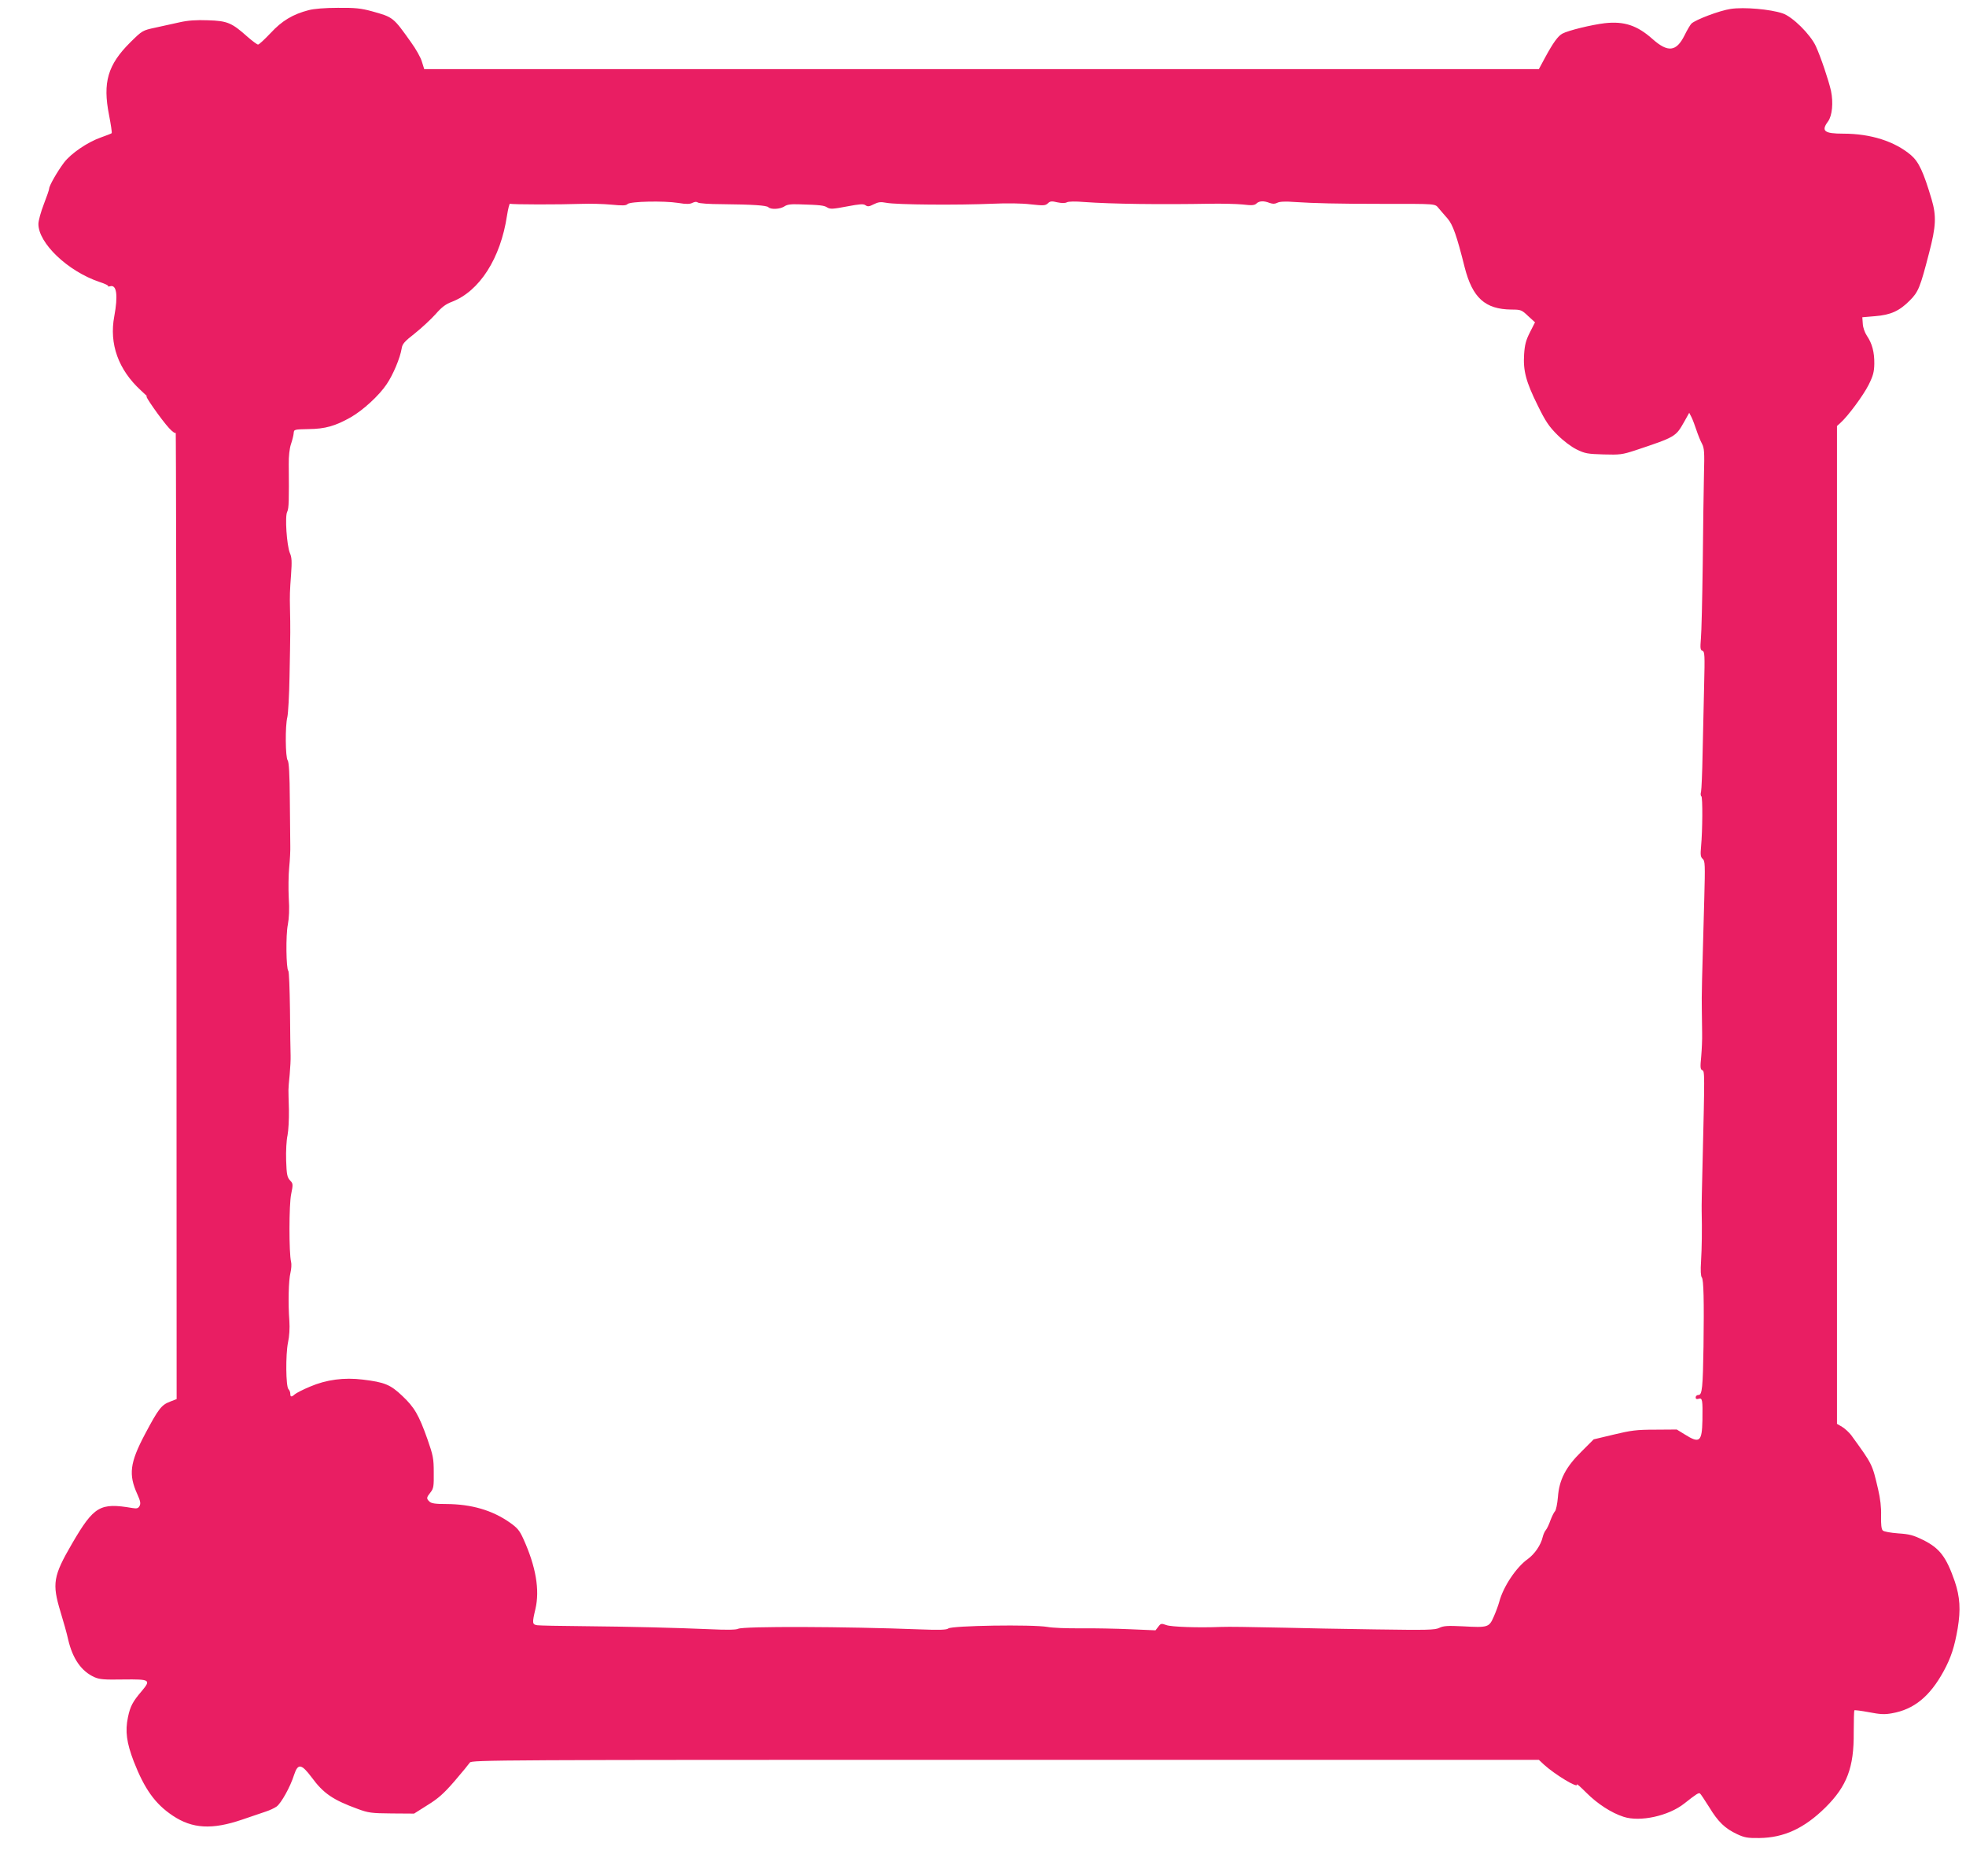
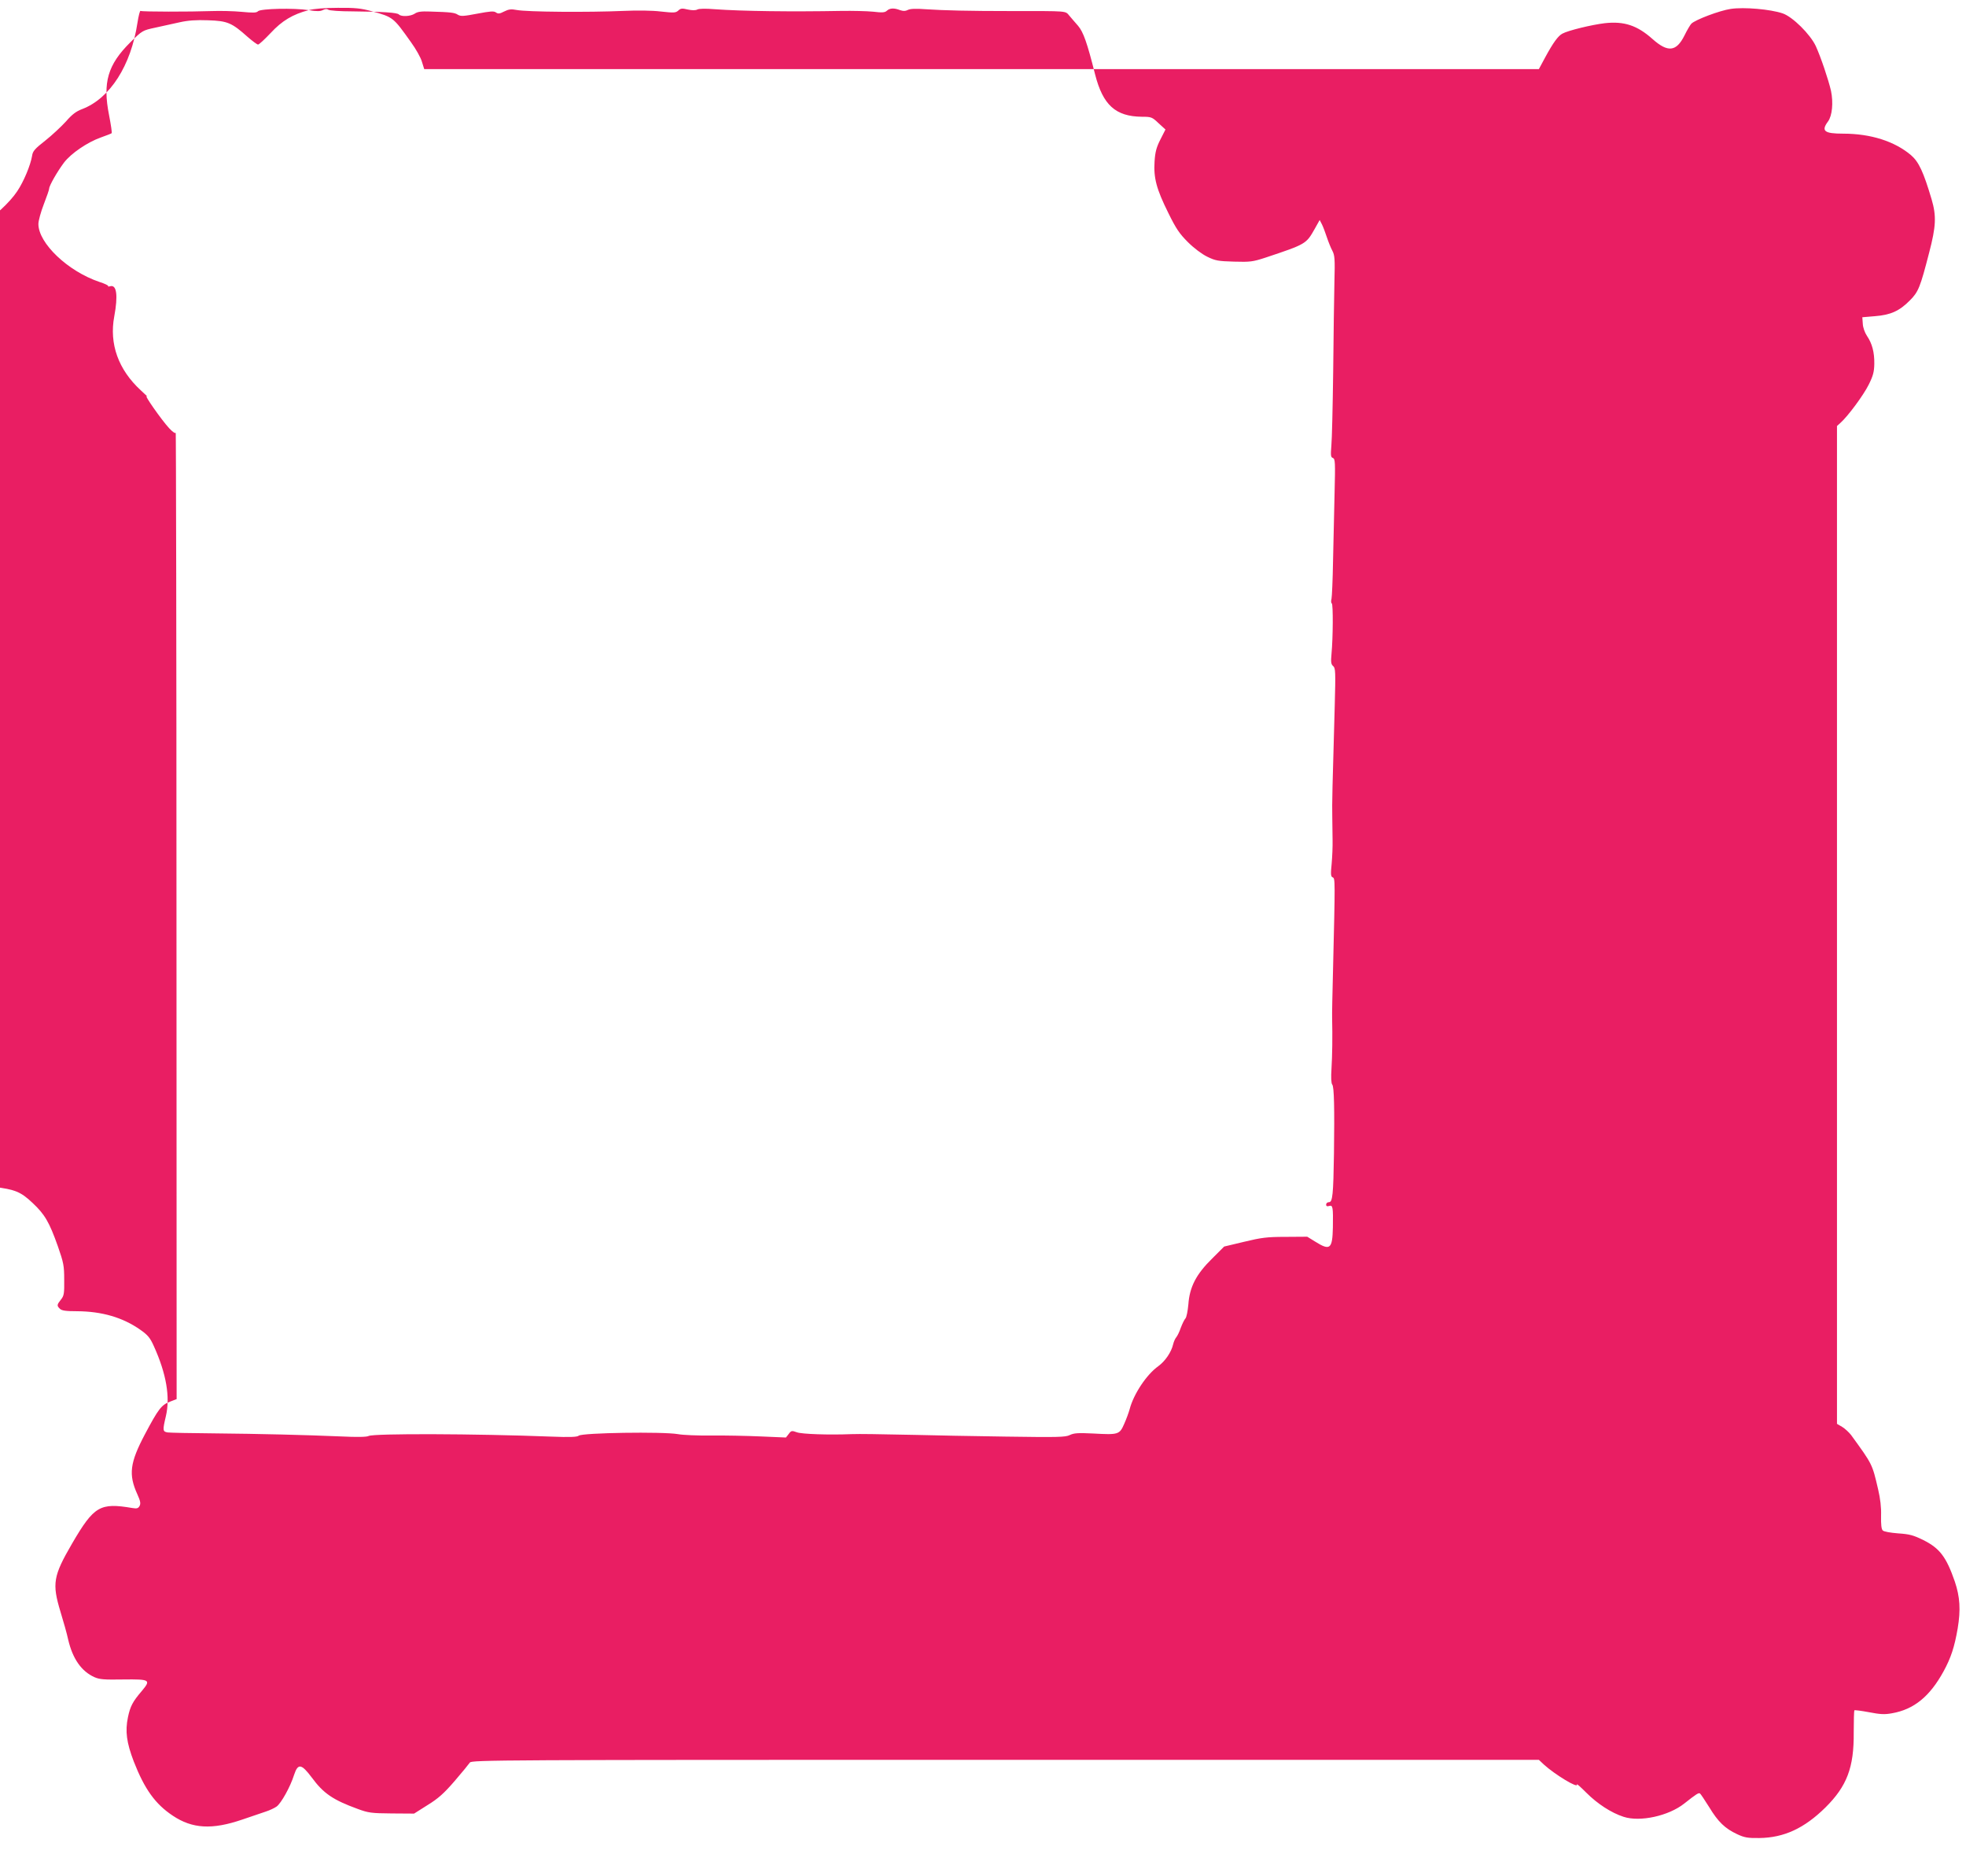
<svg xmlns="http://www.w3.org/2000/svg" version="1.0" width="1280pt" height="1221pt" viewBox="0 0 1280 1221" preserveAspectRatio="xMidYMid meet">
  <g transform="translate(0,1221) scale(0.1,-0.1)" fill="#e91e63" stroke="none">
-     <path d="M2010 12144 c-104 -27 -174 -69 -248 -149 -39 -41 -75 -75 -82 -75 -6 0 -37 23 -68 50 -103 92 -131 104 -257 108 -78 3 -132 -1 -185 -13 -41 -9 -113 -25 -159 -35 -83 -18 -84 -18 -163 -96 -147 -146 -180 -261 -138 -473 12 -62 20 -115 17 -118 -3 -3 -35 -15 -71 -28 -87 -31 -193 -103 -239 -163 -43 -57 -97 -151 -97 -170 0 -7 -16 -53 -35 -102 -19 -49 -35 -107 -35 -128 0 -125 192 -308 397 -377 35 -11 61 -24 57 -27 -3 -4 3 -4 14 -1 42 11 51 -61 26 -196 -34 -180 27 -348 173 -482 32 -29 49 -46 39 -39 -25 19 95 -153 145 -207 22 -24 40 -36 43 -30 2 7 5 -1406 5 -3139 l1 -3151 -44 -17 c-55 -21 -75 -47 -162 -211 -99 -187 -108 -263 -50 -391 20 -44 23 -60 15 -76 -9 -16 -17 -19 -47 -14 -211 36 -250 13 -392 -230 -124 -213 -132 -261 -76 -446 19 -62 42 -143 50 -181 29 -124 86 -206 171 -244 34 -15 64 -17 188 -15 174 2 181 -2 121 -74 -60 -70 -76 -100 -91 -172 -19 -91 -9 -165 38 -288 70 -179 139 -276 253 -352 128 -86 257 -93 453 -26 59 20 128 44 153 52 25 8 57 23 71 33 29 21 89 127 114 207 25 75 47 72 114 -17 77 -105 139 -147 301 -206 68 -25 88 -28 220 -29 l146 -1 87 55 c70 43 107 76 177 157 49 57 93 111 99 120 9 17 179 18 3485 18 l3475 0 33 -31 c70 -64 226 -159 215 -129 -3 7 24 -17 61 -54 72 -72 162 -131 243 -157 107 -35 293 6 394 86 80 63 94 72 103 66 4 -2 31 -43 60 -89 58 -96 103 -139 182 -176 47 -22 68 -26 145 -25 160 2 292 63 430 199 140 139 186 260 184 488 0 76 2 141 4 144 3 3 46 -3 95 -12 73 -14 101 -16 150 -7 143 25 246 109 336 273 48 88 71 158 92 280 20 121 15 204 -19 305 -55 159 -98 216 -204 269 -67 33 -91 39 -165 44 -50 4 -92 11 -100 19 -9 9 -12 39 -11 95 2 55 -5 112 -19 172 -39 167 -36 161 -176 354 -14 18 -40 42 -58 53 l-34 20 0 3247 0 3248 21 19 c50 44 151 181 185 249 30 60 36 85 37 137 1 75 -14 132 -48 182 -14 21 -26 54 -27 79 l-3 42 83 7 c102 8 159 34 227 103 55 55 67 85 125 310 45 172 48 239 16 348 -53 178 -83 243 -134 287 -106 90 -262 140 -441 140 -124 0 -146 17 -99 80 27 37 35 122 19 199 -16 70 -66 219 -99 291 -36 77 -151 191 -216 213 -80 27 -251 42 -338 29 -73 -11 -229 -70 -256 -96 -7 -7 -28 -42 -45 -77 -53 -106 -108 -112 -208 -23 -100 89 -185 117 -311 103 -84 -10 -238 -47 -276 -68 -28 -15 -60 -59 -111 -153 l-42 -78 -3629 0 -3628 0 -15 48 c-7 26 -39 83 -71 127 -116 163 -115 163 -256 202 -70 19 -108 23 -220 22 -84 0 -156 -6 -190 -15z m2406 -1255 c54 -9 76 -8 93 1 15 7 26 8 34 2 7 -6 77 -11 157 -11 204 -2 291 -8 303 -20 16 -16 75 -13 103 5 18 13 44 16 97 14 139 -4 163 -7 184 -21 19 -11 37 -10 126 7 85 16 108 18 122 8 14 -10 24 -9 53 6 30 15 46 17 82 10 67 -13 467 -16 695 -6 89 4 188 3 244 -4 84 -9 96 -9 113 6 15 15 25 16 62 7 29 -6 50 -6 62 0 10 6 55 7 113 2 180 -13 499 -17 826 -11 72 1 164 -1 205 -5 59 -7 77 -6 90 6 19 18 48 19 86 4 21 -7 34 -7 50 1 15 8 51 10 115 5 122 -8 278 -12 569 -12 361 0 341 2 368 -30 13 -16 39 -45 57 -66 34 -40 59 -109 111 -317 51 -199 133 -273 304 -275 62 0 67 -2 109 -42 l45 -41 -33 -65 c-26 -51 -34 -81 -38 -143 -7 -107 12 -179 89 -334 51 -104 73 -136 128 -191 39 -39 91 -78 126 -95 53 -26 71 -29 174 -32 106 -3 122 -1 205 26 264 88 265 89 320 186 l33 59 15 -29 c8 -16 22 -54 32 -84 10 -30 26 -70 36 -88 15 -29 17 -55 13 -200 -2 -92 -6 -354 -8 -582 -3 -228 -8 -448 -12 -487 -5 -63 -4 -74 10 -79 15 -6 16 -27 11 -228 -3 -121 -7 -321 -10 -442 -2 -122 -7 -233 -10 -247 -4 -14 -3 -27 2 -30 9 -6 8 -222 -2 -328 -5 -54 -3 -68 11 -80 15 -13 16 -36 10 -259 -15 -521 -18 -638 -16 -720 1 -47 2 -116 2 -155 1 -38 -2 -107 -6 -152 -7 -69 -6 -84 7 -89 16 -6 16 -19 2 -599 -4 -154 -7 -296 -6 -315 3 -124 1 -248 -4 -329 -4 -60 -2 -98 5 -106 12 -14 15 -152 11 -450 -4 -265 -9 -315 -32 -315 -11 0 -19 -7 -19 -16 0 -10 6 -13 19 -9 25 8 27 -7 25 -139 -3 -141 -18 -154 -115 -93 l-52 32 -141 -1 c-122 0 -158 -5 -270 -32 l-130 -31 -78 -78 c-104 -102 -147 -185 -155 -299 -4 -43 -12 -84 -19 -91 -7 -7 -20 -34 -30 -60 -9 -27 -23 -55 -30 -63 -7 -8 -16 -28 -20 -45 -12 -52 -52 -110 -97 -143 -75 -53 -160 -180 -186 -279 -6 -22 -22 -66 -36 -97 -30 -69 -38 -71 -200 -62 -101 5 -127 3 -154 -10 -28 -14 -77 -15 -419 -10 -213 3 -477 8 -587 11 -251 5 -358 7 -415 5 -148 -6 -324 0 -356 12 -33 12 -37 11 -53 -11 l-18 -23 -164 7 c-90 4 -236 7 -324 6 -88 -1 -184 3 -215 9 -100 17 -622 9 -646 -10 -10 -9 -58 -11 -182 -6 -492 19 -1153 21 -1186 4 -12 -7 -77 -8 -180 -3 -236 10 -525 17 -831 20 -148 1 -282 4 -297 6 -33 5 -34 13 -12 106 29 124 3 276 -78 455 -25 56 -40 73 -88 107 -115 81 -251 120 -412 121 -74 0 -100 4 -112 16 -21 20 -20 26 7 60 20 25 22 40 21 129 0 91 -4 111 -41 217 -56 158 -85 208 -165 283 -76 72 -114 88 -256 105 -121 15 -237 0 -344 -46 -46 -19 -90 -42 -99 -50 -21 -19 -29 -18 -29 4 0 10 -5 23 -12 30 -17 17 -19 224 -3 303 9 40 12 94 9 140 -9 117 -5 266 7 314 6 25 8 57 4 72 -14 56 -14 375 1 442 13 63 12 67 -8 88 -18 20 -22 37 -25 130 -2 60 2 133 9 163 6 30 10 105 9 165 -2 61 -3 119 -3 130 0 11 3 56 8 100 4 44 7 100 6 125 -1 25 -3 158 -4 295 -2 138 -6 253 -11 256 -14 11 -17 234 -3 300 8 44 11 99 6 174 -3 61 -2 151 3 200 5 50 8 113 7 140 0 28 -2 161 -3 296 -1 171 -6 250 -14 260 -15 18 -17 225 -2 282 5 23 12 141 14 262 6 308 6 308 3 445 -2 82 -1 114 7 220 6 85 5 112 -8 141 -20 50 -33 239 -17 268 11 21 12 75 10 309 -1 51 5 102 14 130 9 26 17 58 18 72 2 25 3 25 97 27 108 1 174 20 275 77 80 46 185 142 234 216 42 62 87 170 97 231 4 30 18 46 86 99 44 35 104 91 134 124 40 46 66 66 106 81 181 69 318 283 360 562 7 45 16 80 20 77 10 -6 323 -6 464 -1 55 2 142 0 194 -5 74 -7 97 -7 107 4 18 17 234 22 330 7z" />
+     <path d="M2010 12144 c-104 -27 -174 -69 -248 -149 -39 -41 -75 -75 -82 -75 -6 0 -37 23 -68 50 -103 92 -131 104 -257 108 -78 3 -132 -1 -185 -13 -41 -9 -113 -25 -159 -35 -83 -18 -84 -18 -163 -96 -147 -146 -180 -261 -138 -473 12 -62 20 -115 17 -118 -3 -3 -35 -15 -71 -28 -87 -31 -193 -103 -239 -163 -43 -57 -97 -151 -97 -170 0 -7 -16 -53 -35 -102 -19 -49 -35 -107 -35 -128 0 -125 192 -308 397 -377 35 -11 61 -24 57 -27 -3 -4 3 -4 14 -1 42 11 51 -61 26 -196 -34 -180 27 -348 173 -482 32 -29 49 -46 39 -39 -25 19 95 -153 145 -207 22 -24 40 -36 43 -30 2 7 5 -1406 5 -3139 l1 -3151 -44 -17 c-55 -21 -75 -47 -162 -211 -99 -187 -108 -263 -50 -391 20 -44 23 -60 15 -76 -9 -16 -17 -19 -47 -14 -211 36 -250 13 -392 -230 -124 -213 -132 -261 -76 -446 19 -62 42 -143 50 -181 29 -124 86 -206 171 -244 34 -15 64 -17 188 -15 174 2 181 -2 121 -74 -60 -70 -76 -100 -91 -172 -19 -91 -9 -165 38 -288 70 -179 139 -276 253 -352 128 -86 257 -93 453 -26 59 20 128 44 153 52 25 8 57 23 71 33 29 21 89 127 114 207 25 75 47 72 114 -17 77 -105 139 -147 301 -206 68 -25 88 -28 220 -29 l146 -1 87 55 c70 43 107 76 177 157 49 57 93 111 99 120 9 17 179 18 3485 18 l3475 0 33 -31 c70 -64 226 -159 215 -129 -3 7 24 -17 61 -54 72 -72 162 -131 243 -157 107 -35 293 6 394 86 80 63 94 72 103 66 4 -2 31 -43 60 -89 58 -96 103 -139 182 -176 47 -22 68 -26 145 -25 160 2 292 63 430 199 140 139 186 260 184 488 0 76 2 141 4 144 3 3 46 -3 95 -12 73 -14 101 -16 150 -7 143 25 246 109 336 273 48 88 71 158 92 280 20 121 15 204 -19 305 -55 159 -98 216 -204 269 -67 33 -91 39 -165 44 -50 4 -92 11 -100 19 -9 9 -12 39 -11 95 2 55 -5 112 -19 172 -39 167 -36 161 -176 354 -14 18 -40 42 -58 53 l-34 20 0 3247 0 3248 21 19 c50 44 151 181 185 249 30 60 36 85 37 137 1 75 -14 132 -48 182 -14 21 -26 54 -27 79 l-3 42 83 7 c102 8 159 34 227 103 55 55 67 85 125 310 45 172 48 239 16 348 -53 178 -83 243 -134 287 -106 90 -262 140 -441 140 -124 0 -146 17 -99 80 27 37 35 122 19 199 -16 70 -66 219 -99 291 -36 77 -151 191 -216 213 -80 27 -251 42 -338 29 -73 -11 -229 -70 -256 -96 -7 -7 -28 -42 -45 -77 -53 -106 -108 -112 -208 -23 -100 89 -185 117 -311 103 -84 -10 -238 -47 -276 -68 -28 -15 -60 -59 -111 -153 l-42 -78 -3629 0 -3628 0 -15 48 c-7 26 -39 83 -71 127 -116 163 -115 163 -256 202 -70 19 -108 23 -220 22 -84 0 -156 -6 -190 -15z c54 -9 76 -8 93 1 15 7 26 8 34 2 7 -6 77 -11 157 -11 204 -2 291 -8 303 -20 16 -16 75 -13 103 5 18 13 44 16 97 14 139 -4 163 -7 184 -21 19 -11 37 -10 126 7 85 16 108 18 122 8 14 -10 24 -9 53 6 30 15 46 17 82 10 67 -13 467 -16 695 -6 89 4 188 3 244 -4 84 -9 96 -9 113 6 15 15 25 16 62 7 29 -6 50 -6 62 0 10 6 55 7 113 2 180 -13 499 -17 826 -11 72 1 164 -1 205 -5 59 -7 77 -6 90 6 19 18 48 19 86 4 21 -7 34 -7 50 1 15 8 51 10 115 5 122 -8 278 -12 569 -12 361 0 341 2 368 -30 13 -16 39 -45 57 -66 34 -40 59 -109 111 -317 51 -199 133 -273 304 -275 62 0 67 -2 109 -42 l45 -41 -33 -65 c-26 -51 -34 -81 -38 -143 -7 -107 12 -179 89 -334 51 -104 73 -136 128 -191 39 -39 91 -78 126 -95 53 -26 71 -29 174 -32 106 -3 122 -1 205 26 264 88 265 89 320 186 l33 59 15 -29 c8 -16 22 -54 32 -84 10 -30 26 -70 36 -88 15 -29 17 -55 13 -200 -2 -92 -6 -354 -8 -582 -3 -228 -8 -448 -12 -487 -5 -63 -4 -74 10 -79 15 -6 16 -27 11 -228 -3 -121 -7 -321 -10 -442 -2 -122 -7 -233 -10 -247 -4 -14 -3 -27 2 -30 9 -6 8 -222 -2 -328 -5 -54 -3 -68 11 -80 15 -13 16 -36 10 -259 -15 -521 -18 -638 -16 -720 1 -47 2 -116 2 -155 1 -38 -2 -107 -6 -152 -7 -69 -6 -84 7 -89 16 -6 16 -19 2 -599 -4 -154 -7 -296 -6 -315 3 -124 1 -248 -4 -329 -4 -60 -2 -98 5 -106 12 -14 15 -152 11 -450 -4 -265 -9 -315 -32 -315 -11 0 -19 -7 -19 -16 0 -10 6 -13 19 -9 25 8 27 -7 25 -139 -3 -141 -18 -154 -115 -93 l-52 32 -141 -1 c-122 0 -158 -5 -270 -32 l-130 -31 -78 -78 c-104 -102 -147 -185 -155 -299 -4 -43 -12 -84 -19 -91 -7 -7 -20 -34 -30 -60 -9 -27 -23 -55 -30 -63 -7 -8 -16 -28 -20 -45 -12 -52 -52 -110 -97 -143 -75 -53 -160 -180 -186 -279 -6 -22 -22 -66 -36 -97 -30 -69 -38 -71 -200 -62 -101 5 -127 3 -154 -10 -28 -14 -77 -15 -419 -10 -213 3 -477 8 -587 11 -251 5 -358 7 -415 5 -148 -6 -324 0 -356 12 -33 12 -37 11 -53 -11 l-18 -23 -164 7 c-90 4 -236 7 -324 6 -88 -1 -184 3 -215 9 -100 17 -622 9 -646 -10 -10 -9 -58 -11 -182 -6 -492 19 -1153 21 -1186 4 -12 -7 -77 -8 -180 -3 -236 10 -525 17 -831 20 -148 1 -282 4 -297 6 -33 5 -34 13 -12 106 29 124 3 276 -78 455 -25 56 -40 73 -88 107 -115 81 -251 120 -412 121 -74 0 -100 4 -112 16 -21 20 -20 26 7 60 20 25 22 40 21 129 0 91 -4 111 -41 217 -56 158 -85 208 -165 283 -76 72 -114 88 -256 105 -121 15 -237 0 -344 -46 -46 -19 -90 -42 -99 -50 -21 -19 -29 -18 -29 4 0 10 -5 23 -12 30 -17 17 -19 224 -3 303 9 40 12 94 9 140 -9 117 -5 266 7 314 6 25 8 57 4 72 -14 56 -14 375 1 442 13 63 12 67 -8 88 -18 20 -22 37 -25 130 -2 60 2 133 9 163 6 30 10 105 9 165 -2 61 -3 119 -3 130 0 11 3 56 8 100 4 44 7 100 6 125 -1 25 -3 158 -4 295 -2 138 -6 253 -11 256 -14 11 -17 234 -3 300 8 44 11 99 6 174 -3 61 -2 151 3 200 5 50 8 113 7 140 0 28 -2 161 -3 296 -1 171 -6 250 -14 260 -15 18 -17 225 -2 282 5 23 12 141 14 262 6 308 6 308 3 445 -2 82 -1 114 7 220 6 85 5 112 -8 141 -20 50 -33 239 -17 268 11 21 12 75 10 309 -1 51 5 102 14 130 9 26 17 58 18 72 2 25 3 25 97 27 108 1 174 20 275 77 80 46 185 142 234 216 42 62 87 170 97 231 4 30 18 46 86 99 44 35 104 91 134 124 40 46 66 66 106 81 181 69 318 283 360 562 7 45 16 80 20 77 10 -6 323 -6 464 -1 55 2 142 0 194 -5 74 -7 97 -7 107 4 18 17 234 22 330 7z" />
  </g>
</svg>